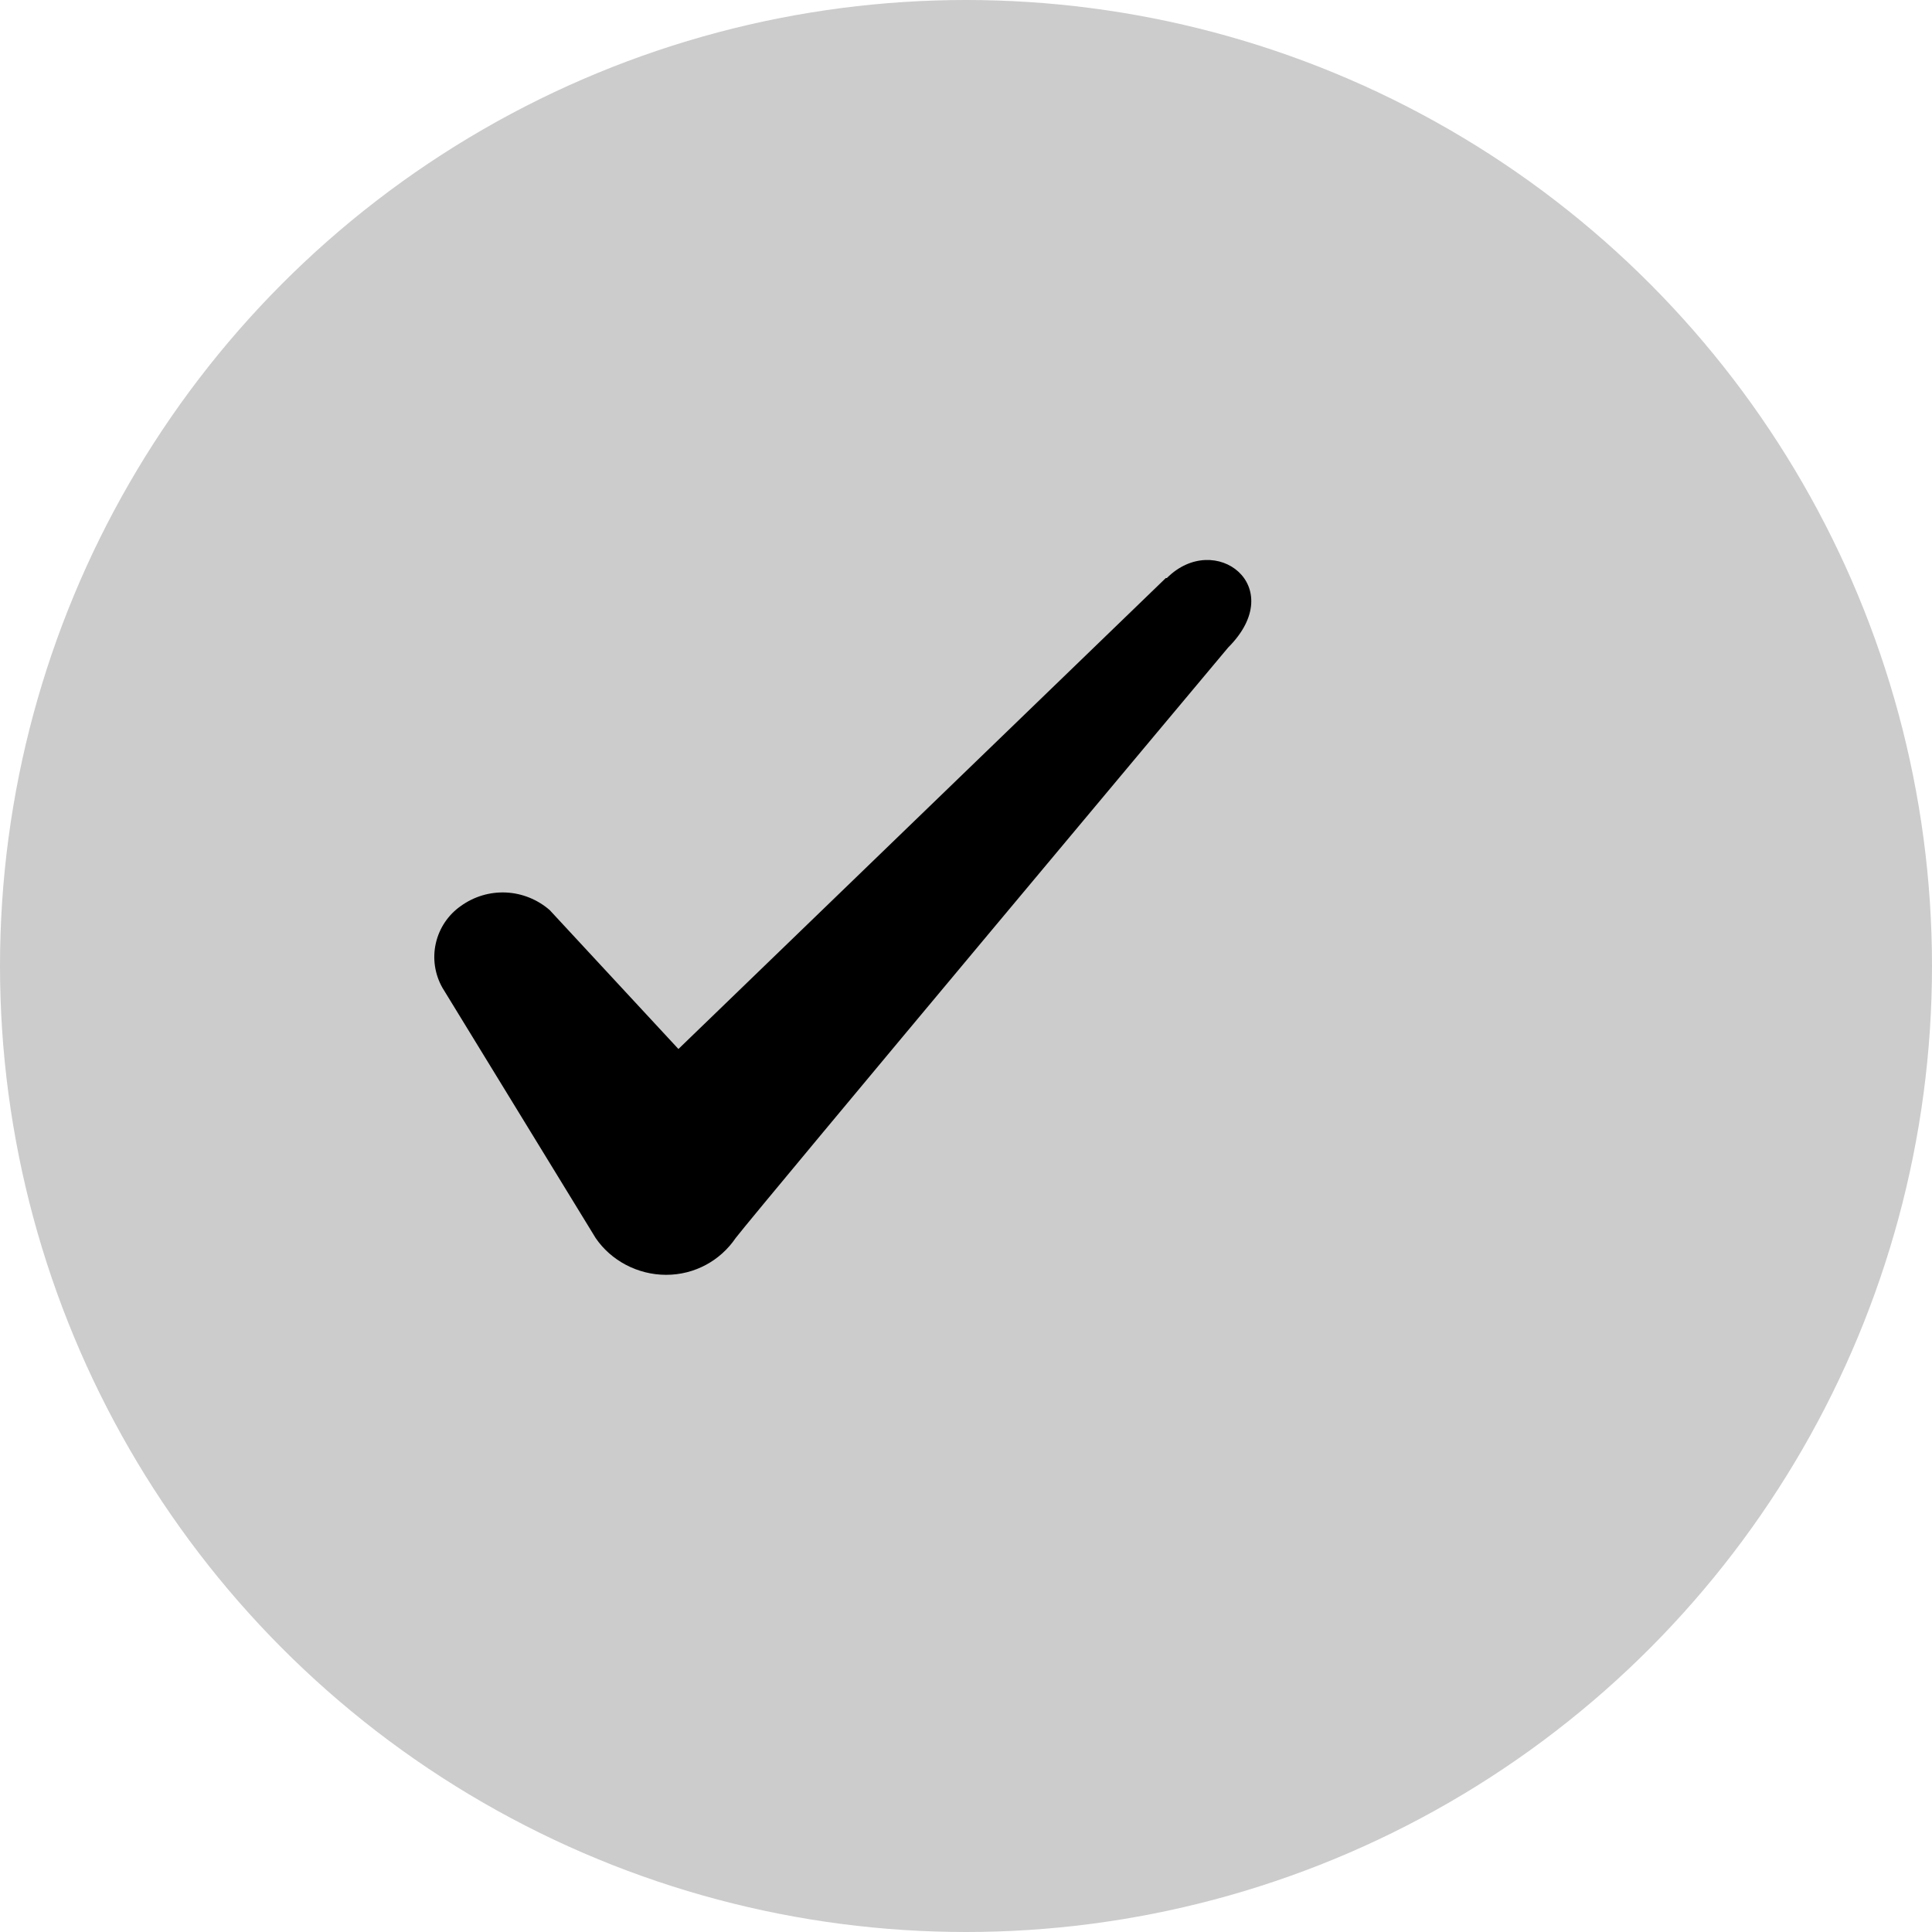
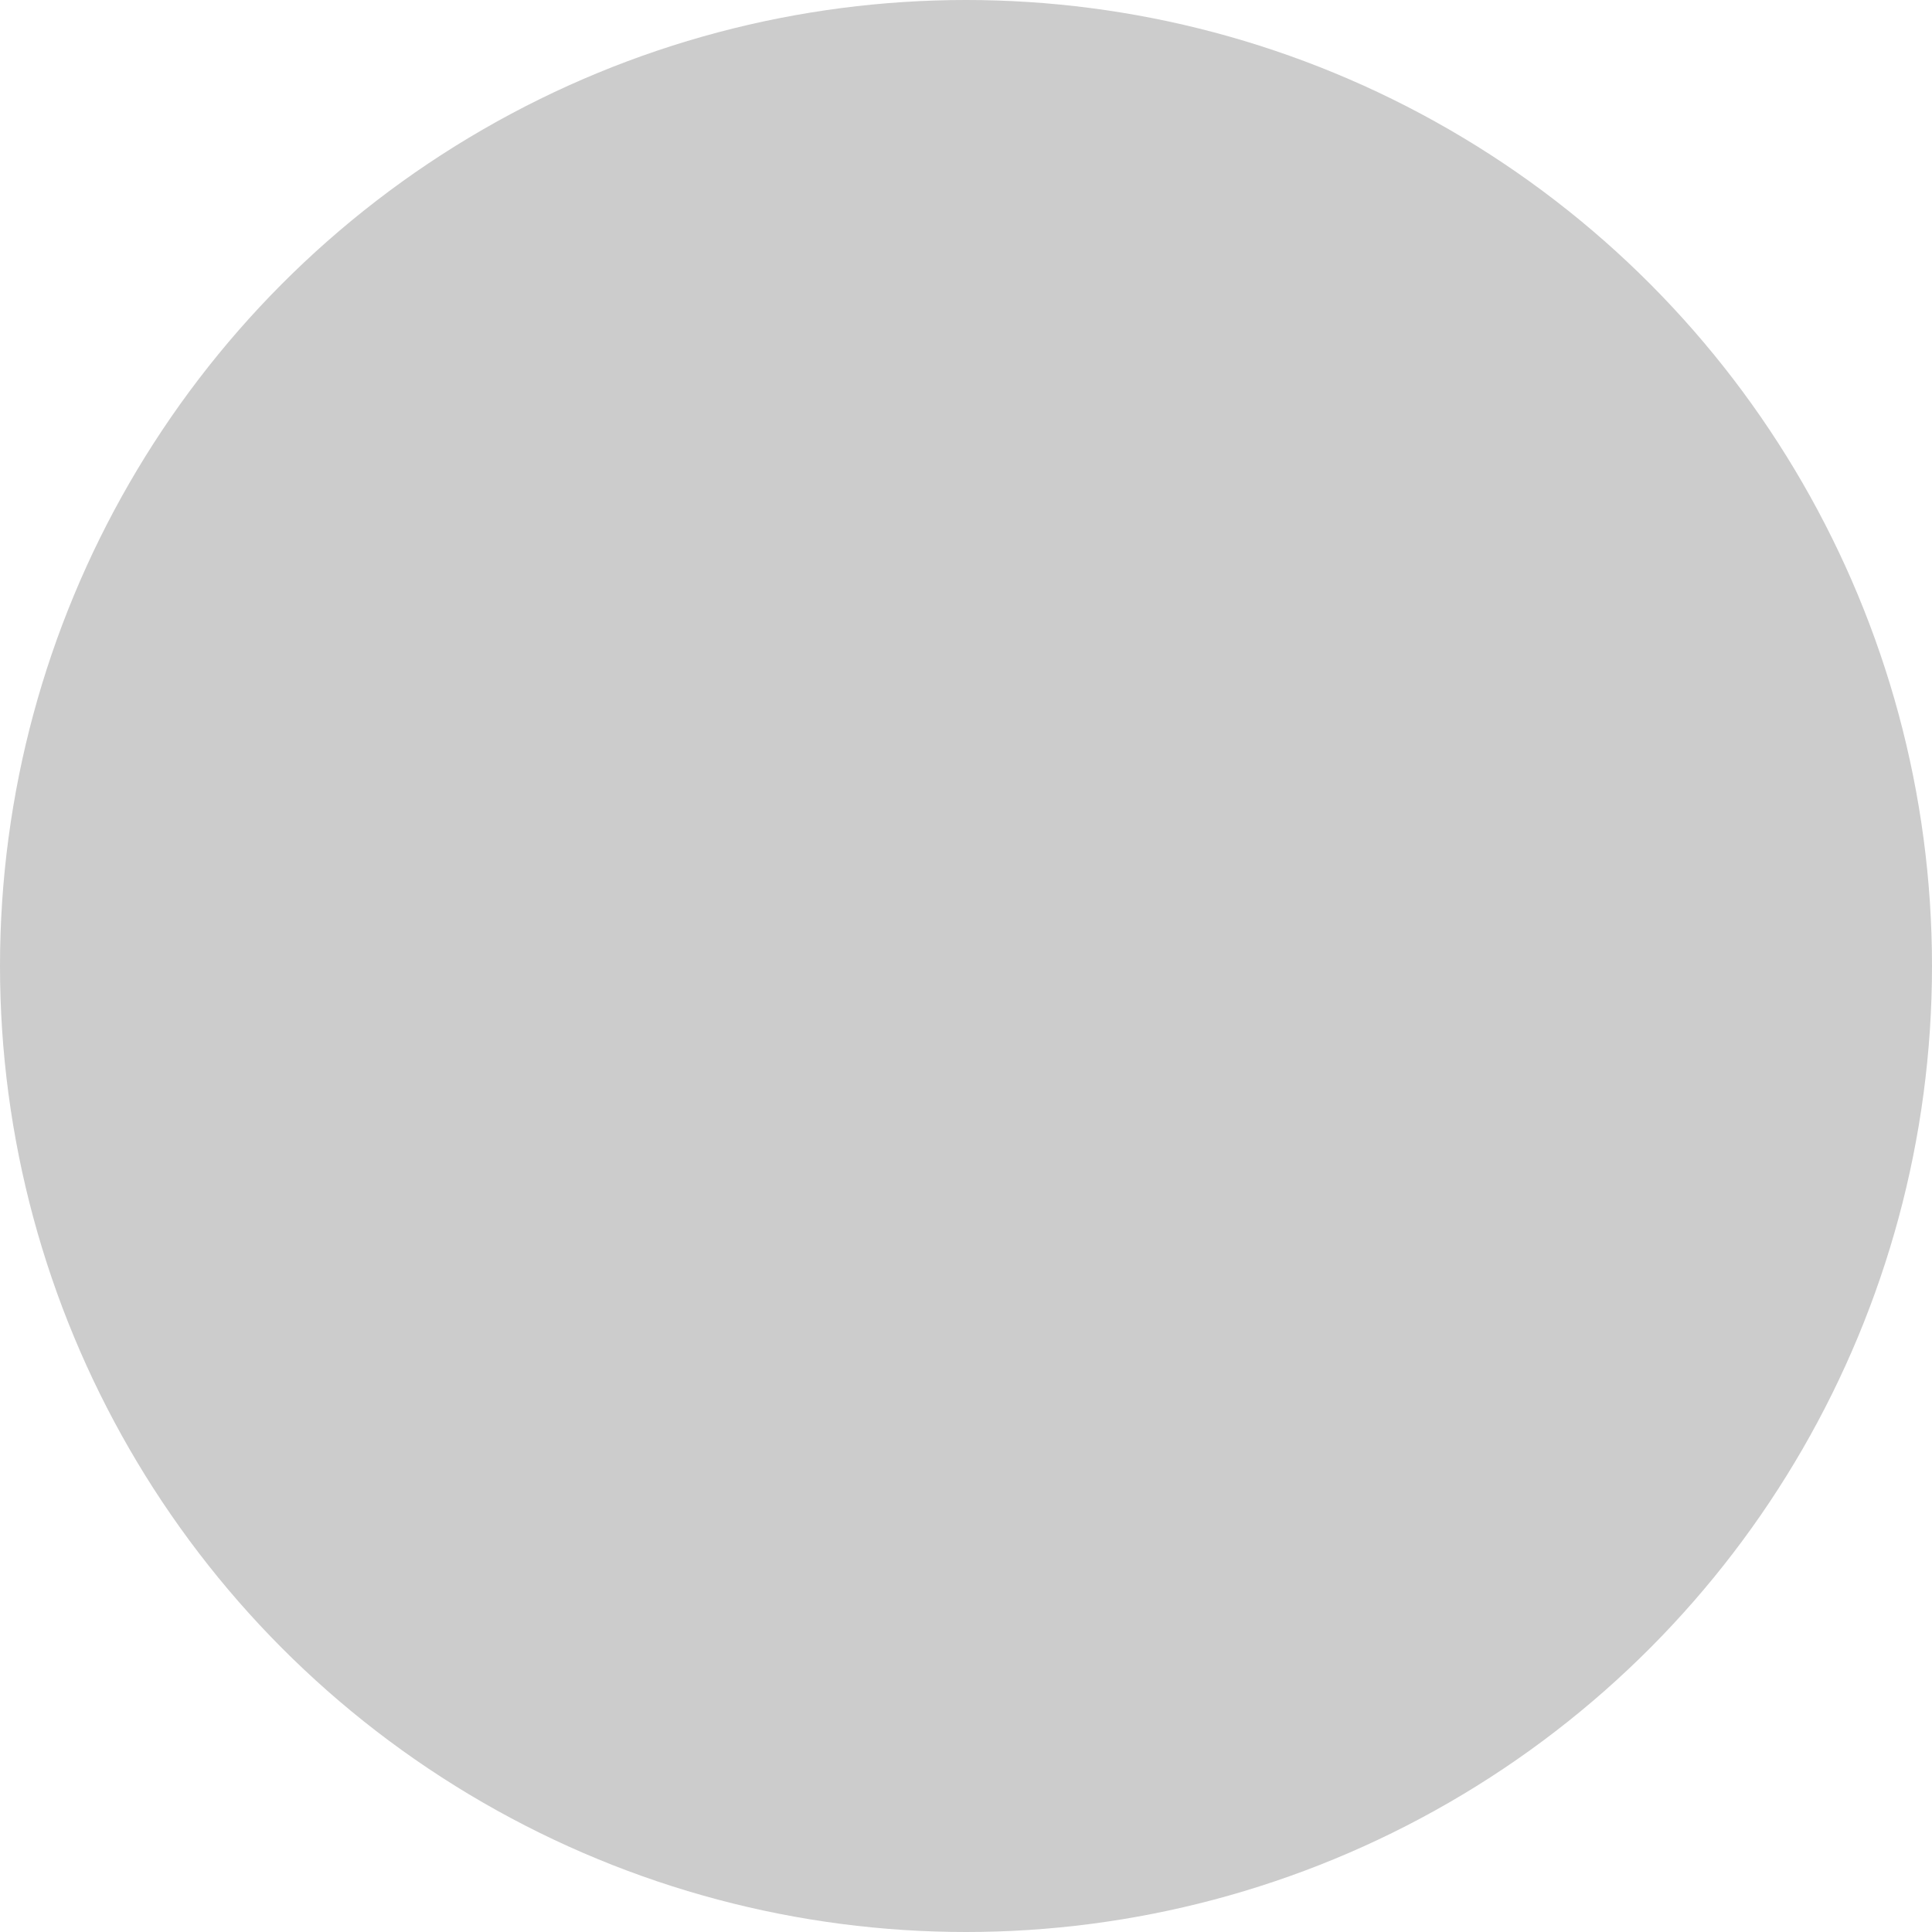
<svg xmlns="http://www.w3.org/2000/svg" width="26" height="26" viewBox="0 0 26 26" fill="none">
-   <path fill-rule="evenodd" clip-rule="evenodd" d="M15.689 7.779L9.13 14.117L7.398 12.248C7.234 12.105 7.026 12.021 6.809 12.011C6.592 12.001 6.378 12.065 6.201 12.193C6.031 12.312 5.911 12.491 5.865 12.695C5.819 12.898 5.851 13.111 5.954 13.293L8.016 16.661C8.223 16.964 8.58 17.156 8.965 17.156C9.35 17.156 9.694 16.964 9.9 16.661C10.23 16.235 16.528 8.714 16.528 8.714C17.353 7.889 16.349 7.133 15.703 7.779H15.689Z" fill="black" />
  <circle cx="13" cy="13" r="13" fill="black" fill-opacity="0.2" />
</svg>